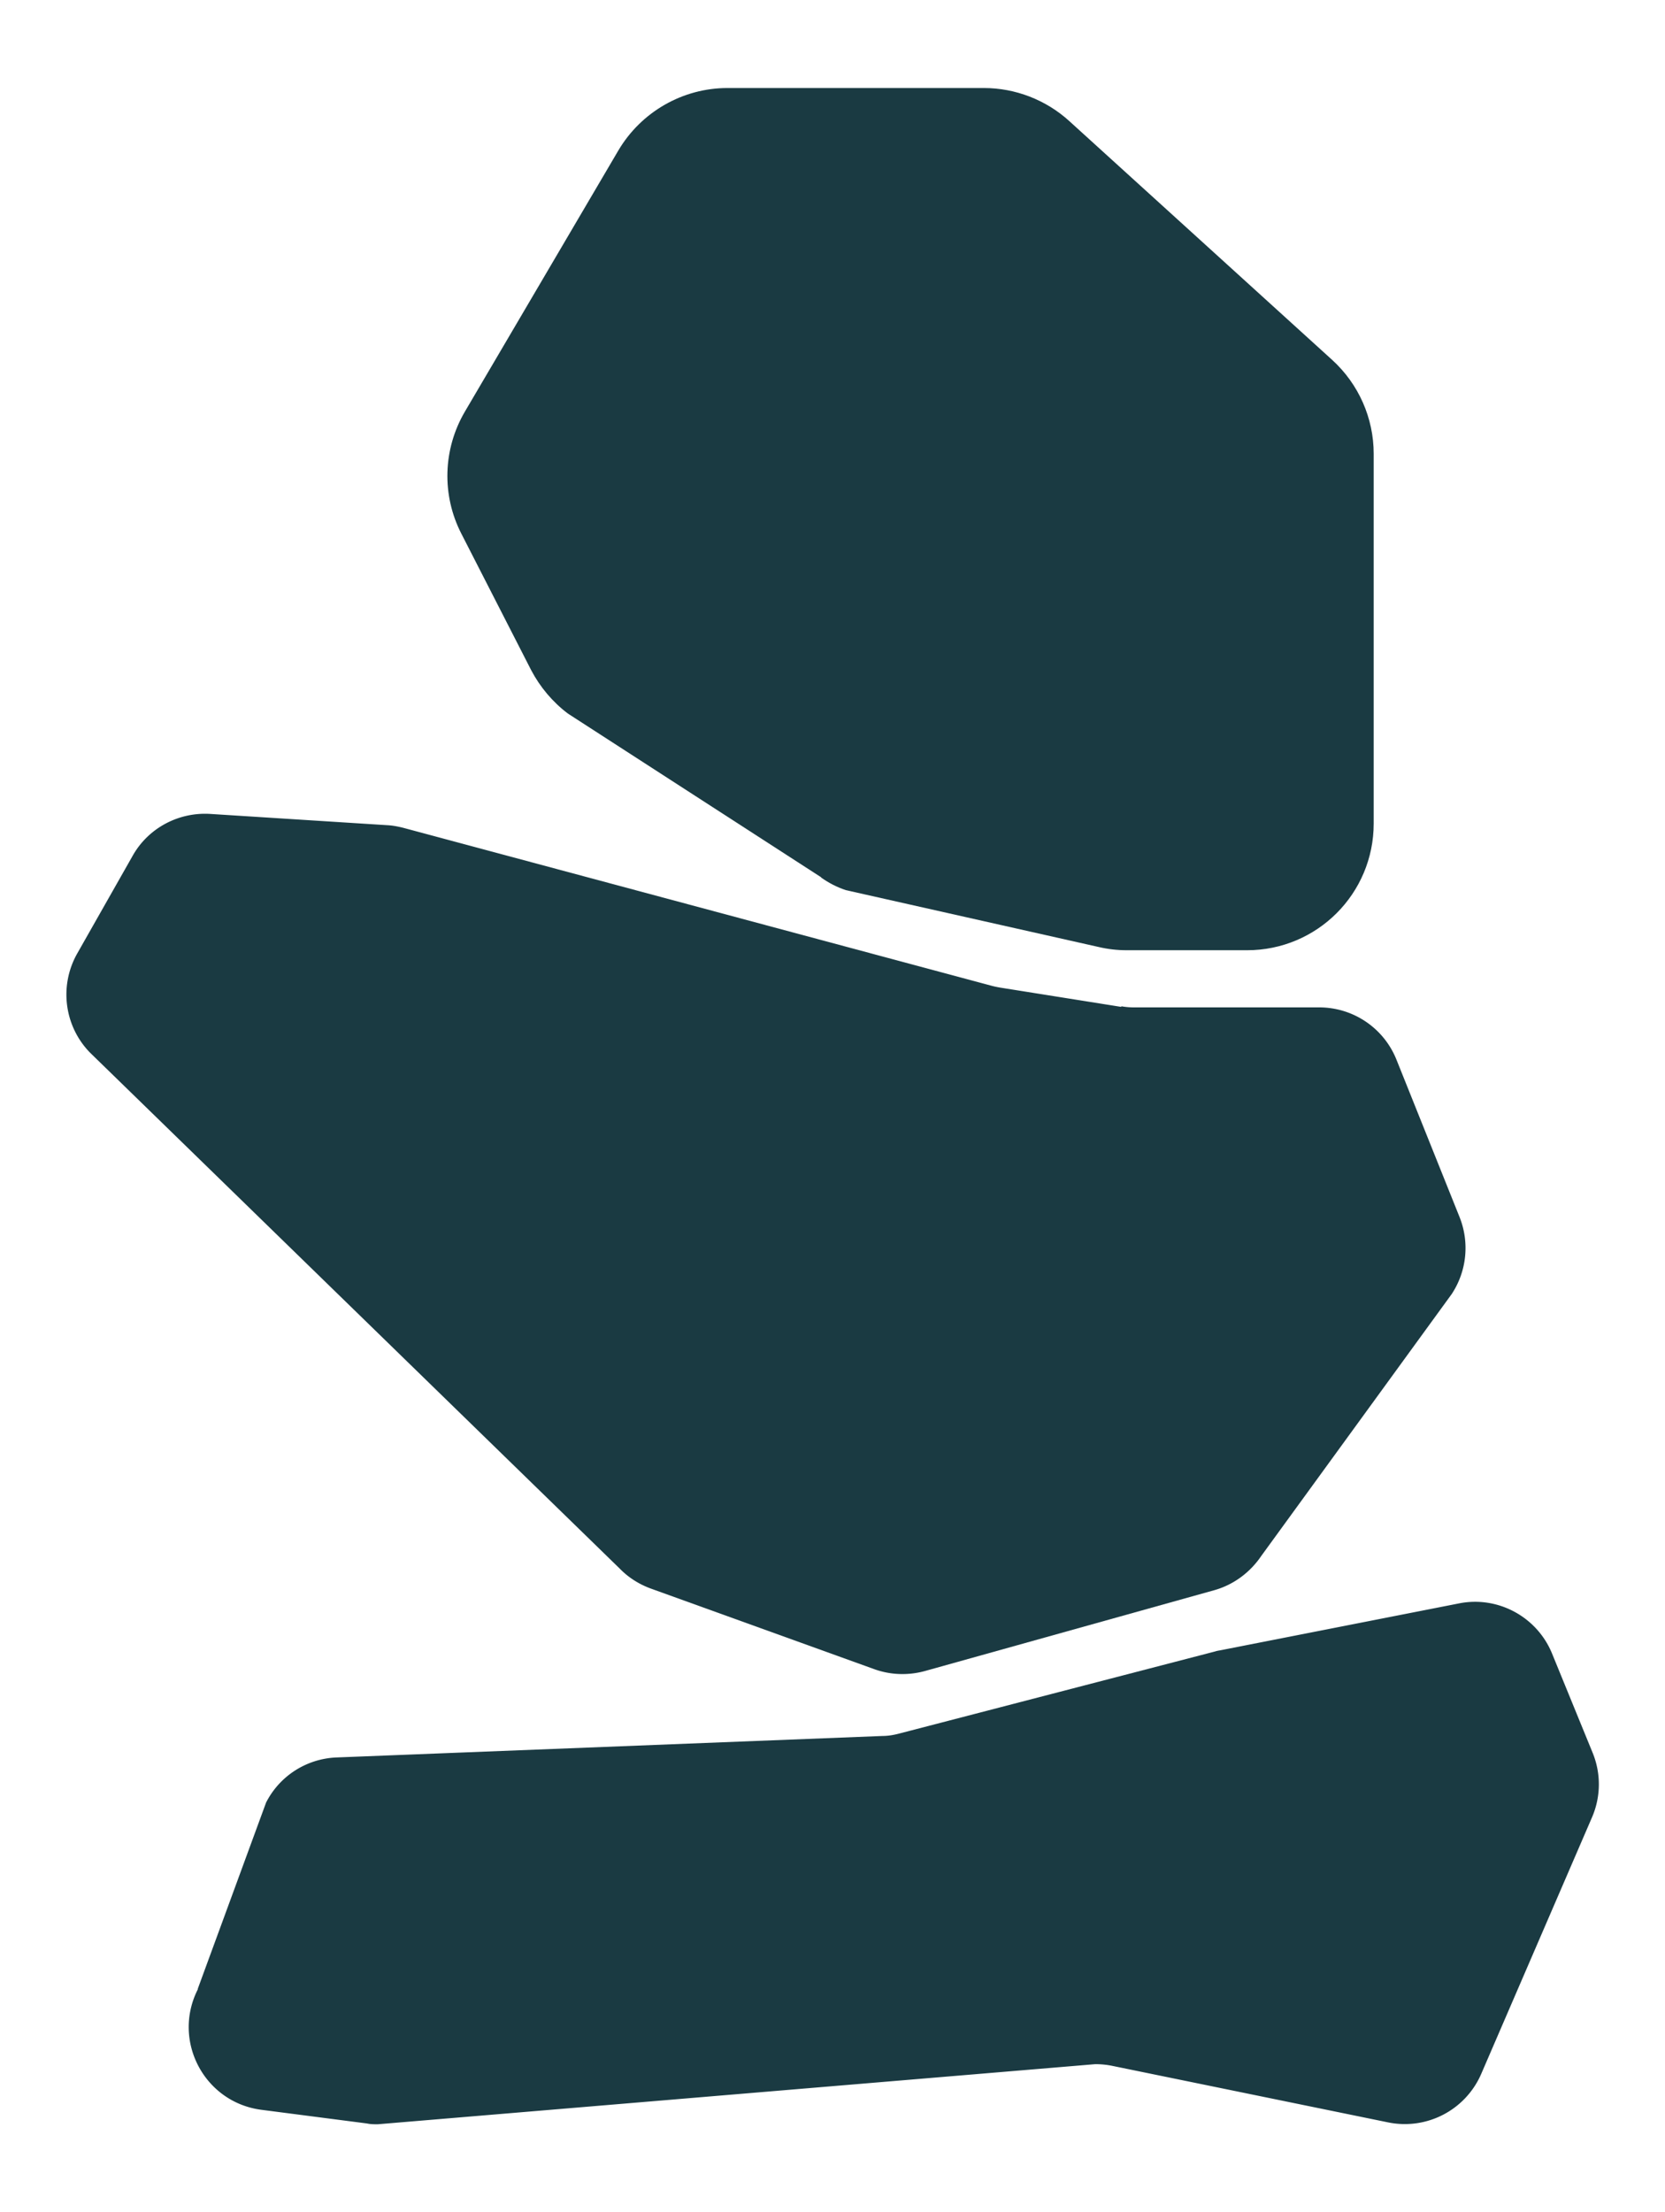
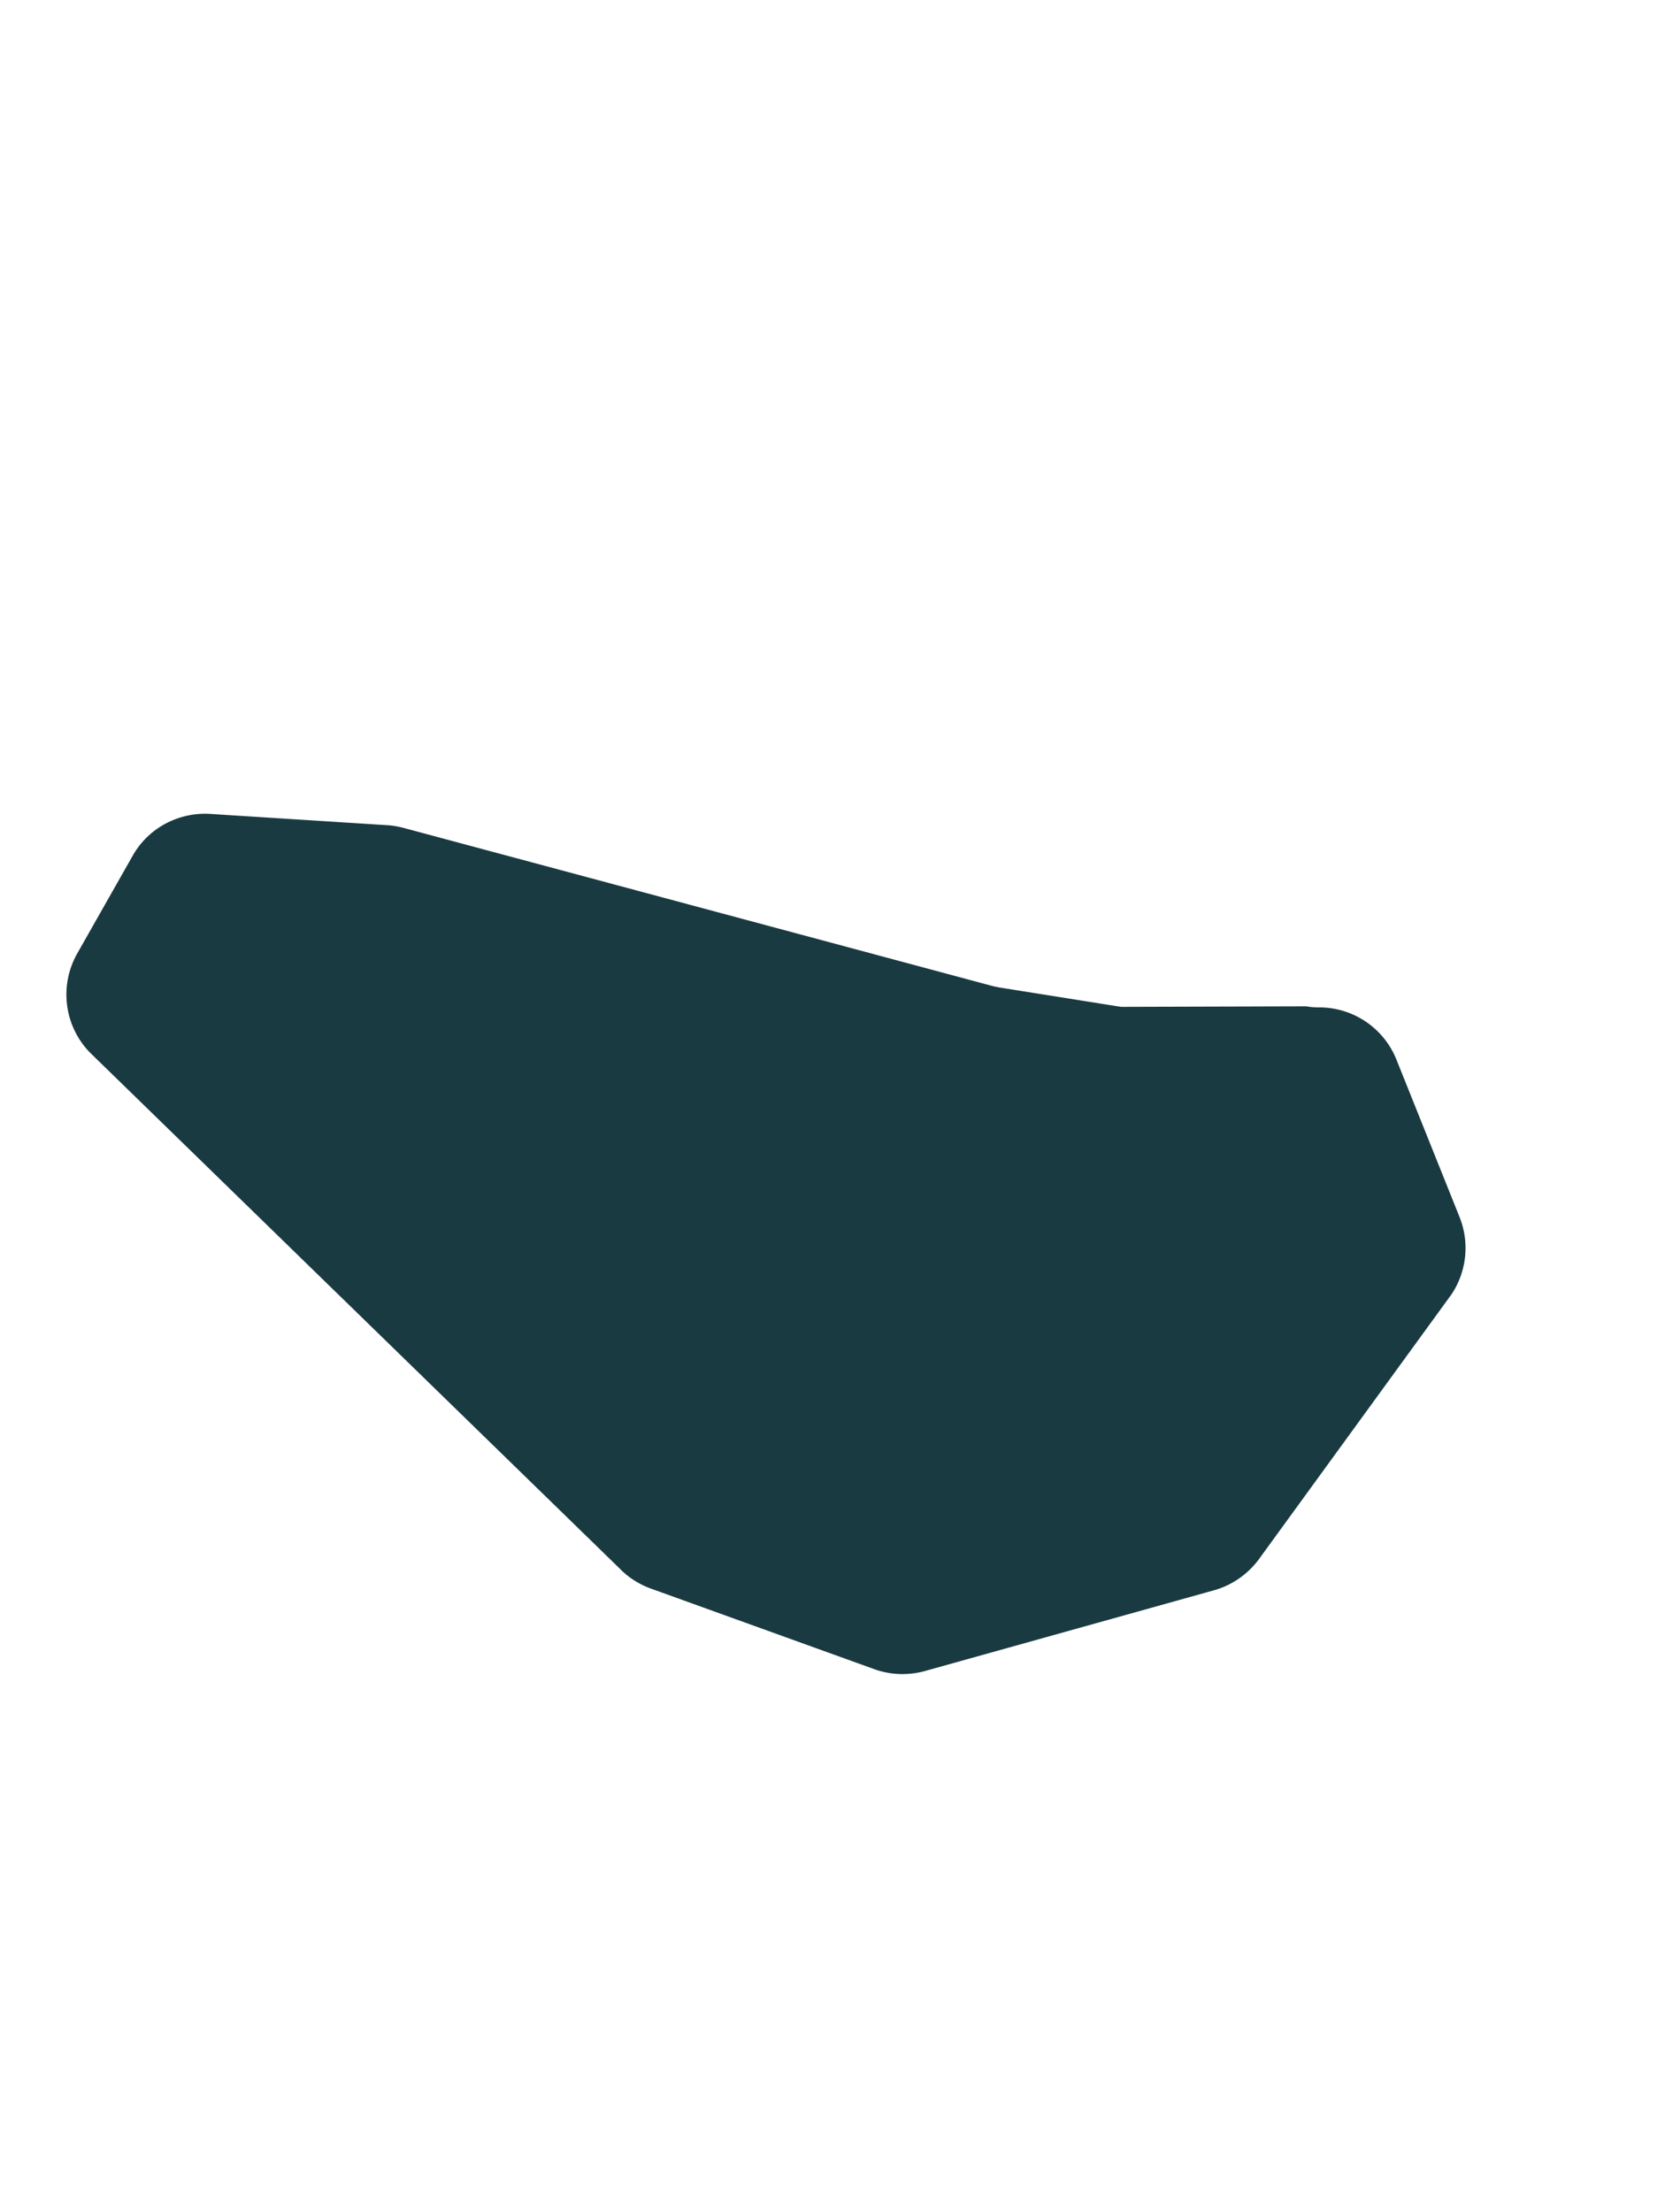
<svg xmlns="http://www.w3.org/2000/svg" data-bbox="2.476 3.28 57.128 75.88" viewBox="0 0 62.07 82.42" data-type="color">
  <g>
-     <path d="m7.37 74.12 2.55-6.95c.51-1 1.52-1.64 2.64-1.68l20.34-.8c.22 0 .44-.04.66-.1l11.74-3.05c.06-.02.12-.03.18-.04l8.91-1.75c1.45-.29 2.91.5 3.47 1.87l1.51 3.69a3.1 3.1 0 0 1-.02 2.41l-4.13 9.56a3.104 3.104 0 0 1-3.47 1.81l-10.3-2.11c-.2-.04-.41-.06-.62-.06l-26.75 2.24c-.13 0-.27 0-.4-.03l-3.94-.51c-2.13-.28-3.34-2.58-2.36-4.5Z" fill="#1a3a42" data-color="1" />
-     <path d="m41.79 37.52-4.52-.72c-.11-.02-.21-.04-.32-.07l-21.91-5.88c-.2-.05-.4-.09-.61-.1l-6.6-.42c-1.18-.07-2.31.53-2.89 1.57l-2.06 3.63c-.68 1.2-.49 2.71.48 3.7L23.1 58.45c.33.34.73.59 1.17.75l8.32 3c.61.22 1.27.24 1.89.07l10.78-3.01c.72-.2 1.34-.66 1.76-1.28l7.1-9.76c.56-.85.67-1.92.29-2.87l-2.35-5.86a3.1 3.1 0 0 0-2.88-1.95H42.3a2.7 2.7 0 0 1-.49-.04Z" fill="#1a3a42" data-color="1" />
-     <path d="m30.61 32.69-9.44-6.1c-.57-.43-1.04-.99-1.37-1.62l-2.6-5.08c-.74-1.44-.69-3.15.13-4.55l5.72-9.73c.85-1.44 2.4-2.33 4.07-2.33h9.56c1.17 0 2.31.44 3.18 1.23l9.8 8.9c.99.9 1.55 2.17 1.55 3.5v13.78c0 2.61-2.11 4.72-4.72 4.72H42c-.35 0-.7-.04-1.04-.12l-9.43-2.12c-.33-.11-.64-.27-.92-.47Z" fill="#1a3a42" data-color="1" />
+     <path d="m41.79 37.52-4.52-.72c-.11-.02-.21-.04-.32-.07l-21.91-5.88c-.2-.05-.4-.09-.61-.1l-6.6-.42c-1.18-.07-2.31.53-2.89 1.57l-2.06 3.63c-.68 1.2-.49 2.71.48 3.7L23.1 58.45c.33.34.73.59 1.17.75l8.32 3c.61.22 1.27.24 1.89.07l10.78-3.01c.72-.2 1.34-.66 1.76-1.28l7.1-9.76c.56-.85.67-1.92.29-2.87l-2.35-5.86a3.1 3.1 0 0 0-2.88-1.95a2.7 2.7 0 0 1-.49-.04Z" fill="#1a3a42" data-color="1" />
  </g>
</svg>